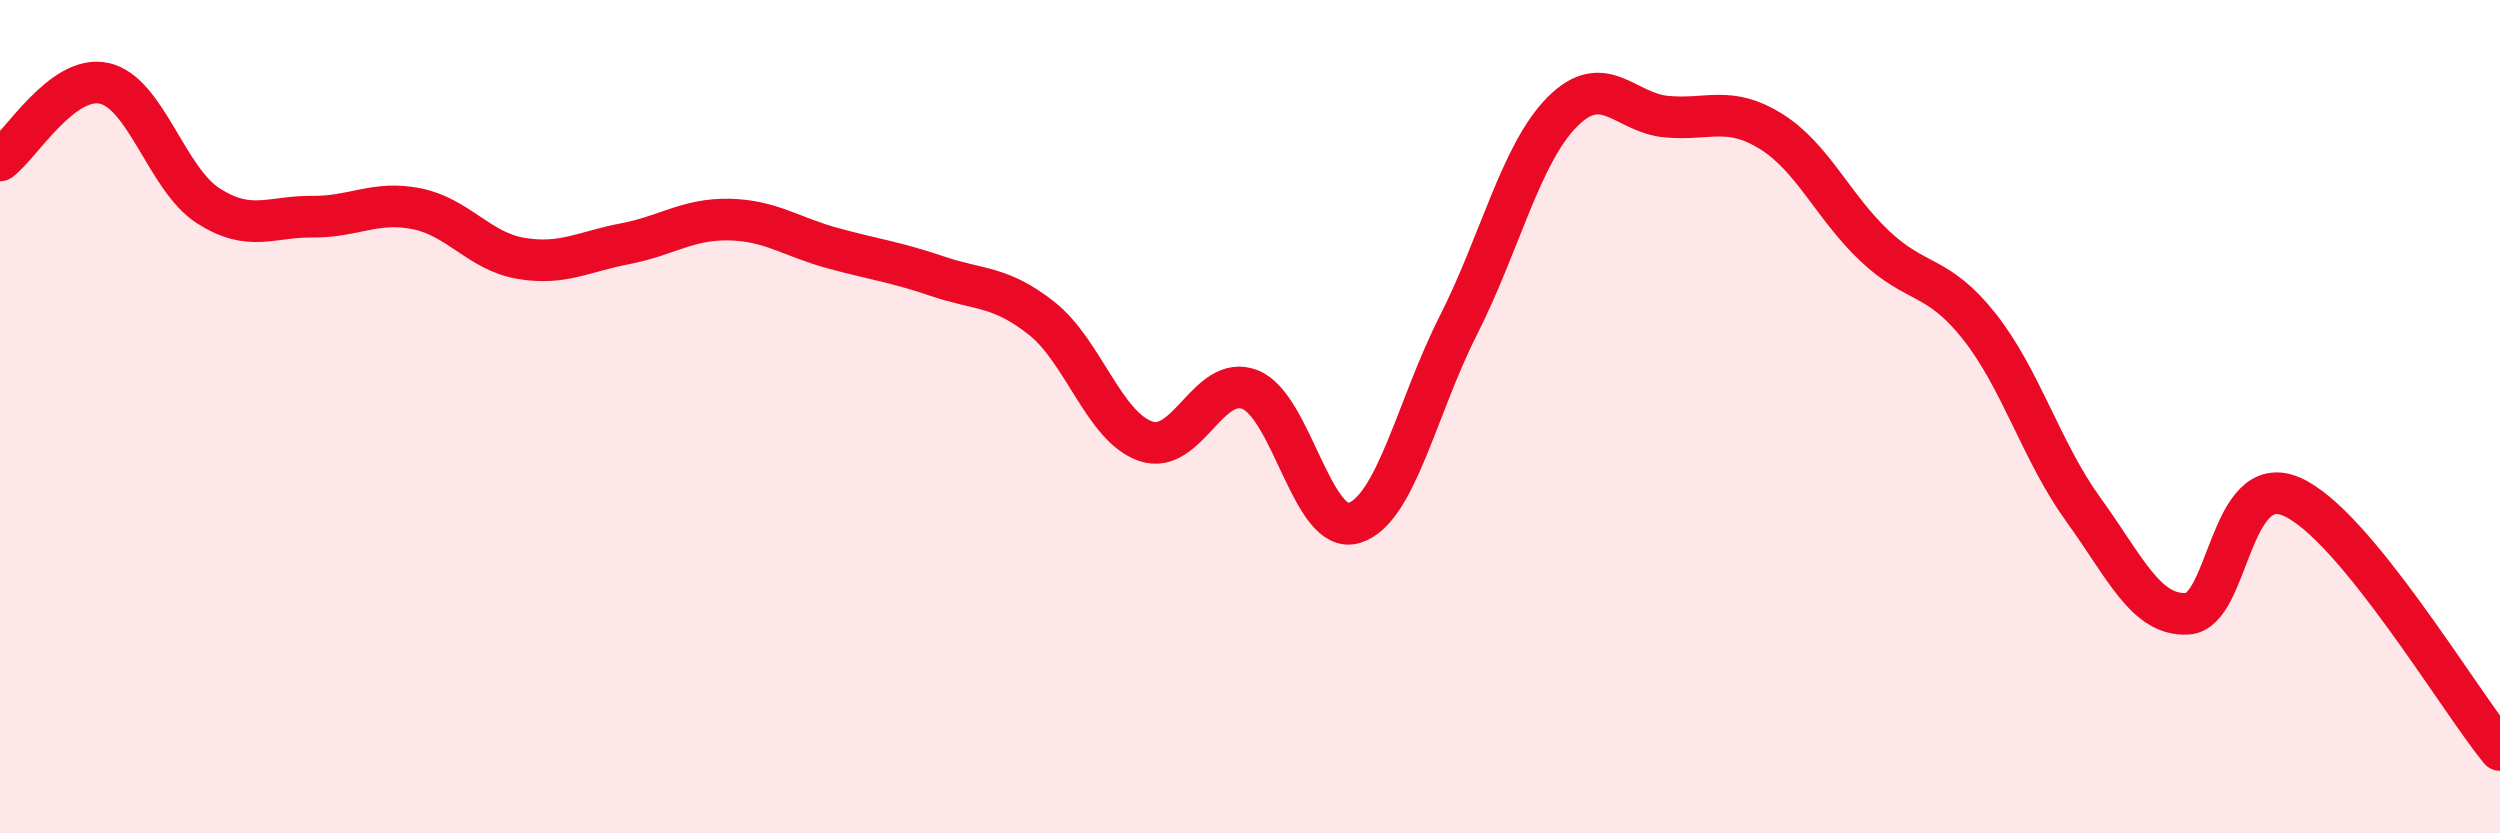
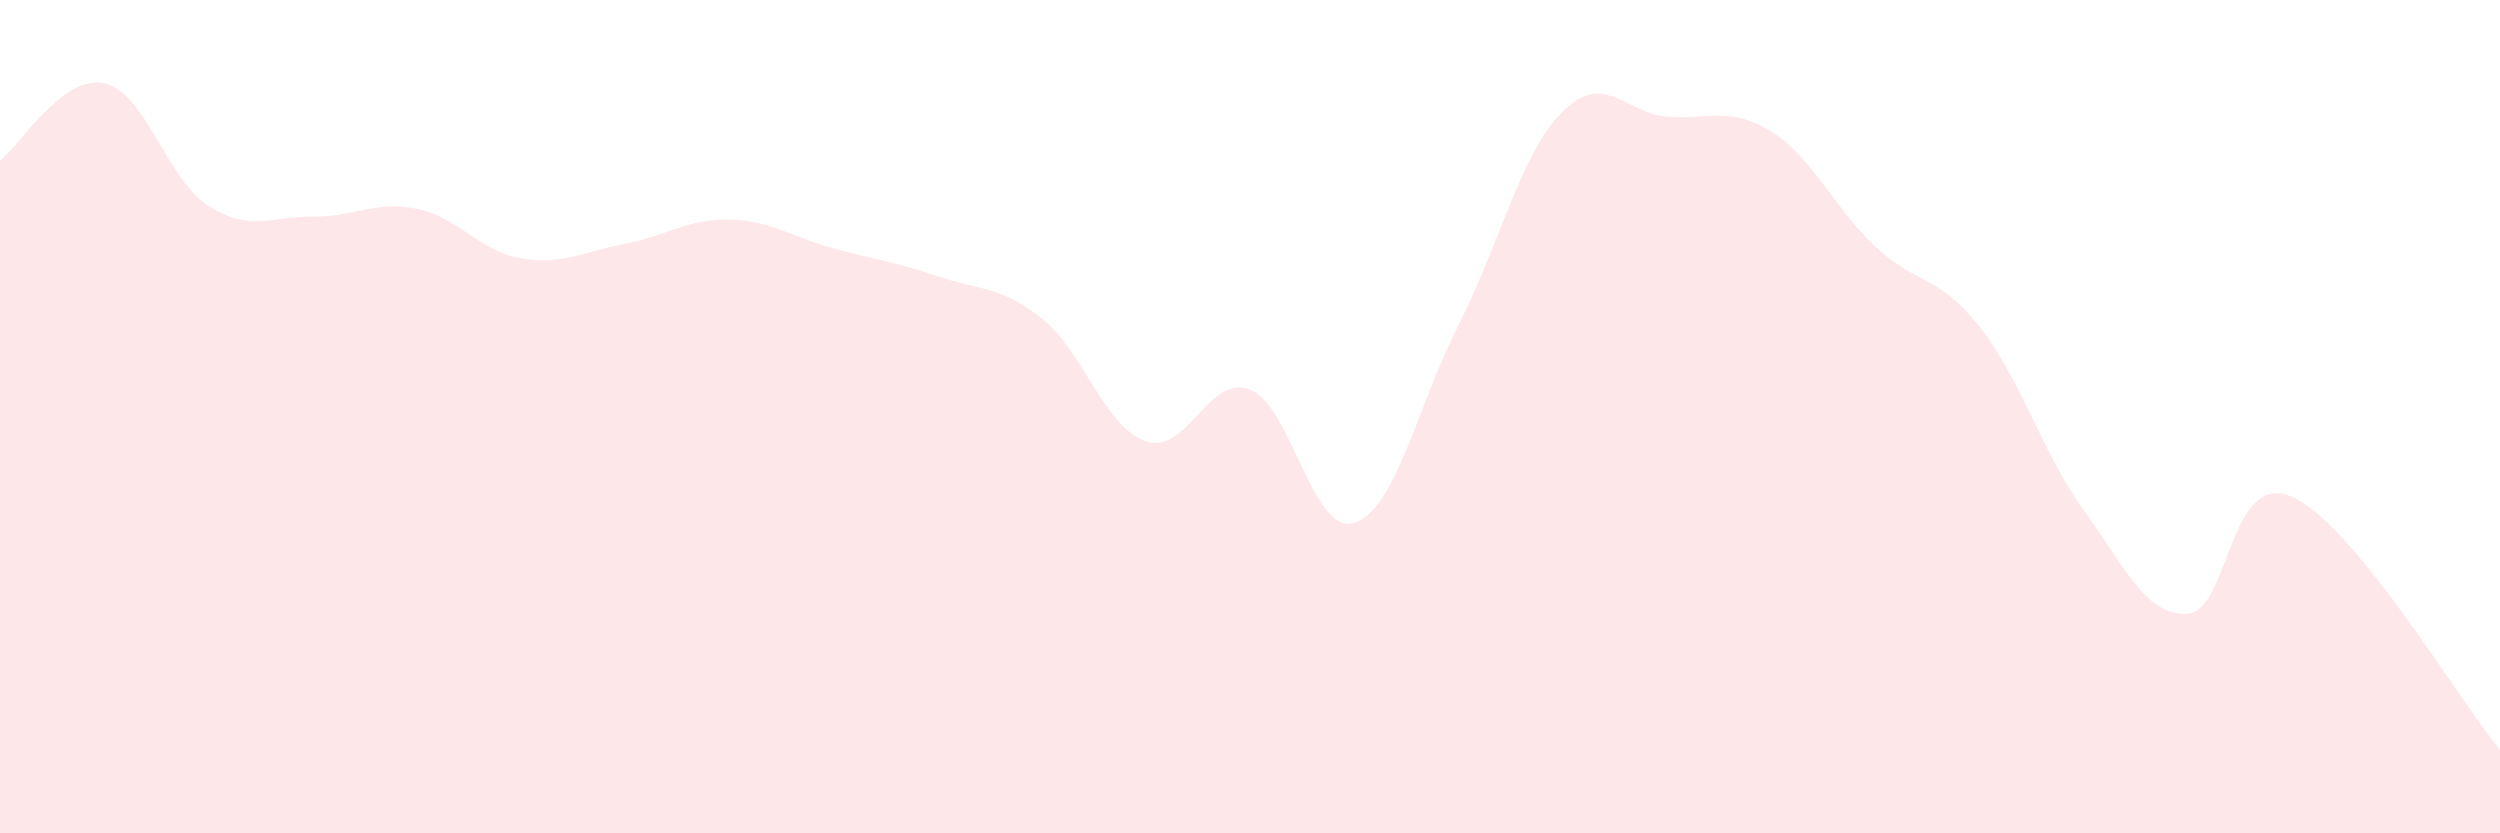
<svg xmlns="http://www.w3.org/2000/svg" width="60" height="20" viewBox="0 0 60 20">
  <path d="M 0,3.85 C 0.5,3.48 1.5,1.78 2.5,2 C 3.5,2.22 4,4.3 5,4.94 C 6,5.58 6.5,5.19 7.5,5.2 C 8.5,5.21 9,4.81 10,5.01 C 11,5.21 11.5,6.03 12.5,6.2 C 13.5,6.37 14,6.04 15,5.85 C 16,5.66 16.5,5.25 17.5,5.27 C 18.5,5.29 19,5.69 20,5.96 C 21,6.23 21.5,6.29 22.5,6.63 C 23.5,6.97 24,6.85 25,7.64 C 26,8.43 26.5,10.25 27.5,10.59 C 28.5,10.93 29,8.96 30,9.35 C 31,9.74 31.5,12.86 32.5,12.55 C 33.5,12.24 34,9.78 35,7.81 C 36,5.84 36.5,3.68 37.5,2.68 C 38.5,1.68 39,2.71 40,2.8 C 41,2.89 41.5,2.53 42.5,3.15 C 43.5,3.77 44,4.97 45,5.91 C 46,6.85 46.5,6.57 47.5,7.83 C 48.5,9.09 49,10.85 50,12.23 C 51,13.61 51.5,14.79 52.5,14.73 C 53.5,14.67 53.5,11.27 55,11.92 C 56.5,12.57 59,16.78 60,18L60 20L0 20Z" fill="#EB0A25" opacity="0.1" stroke-linecap="round" stroke-linejoin="round" />
-   <path d="M 0,3.85 C 0.5,3.48 1.5,1.78 2.5,2 C 3.5,2.22 4,4.3 5,4.94 C 6,5.58 6.5,5.19 7.5,5.2 C 8.5,5.21 9,4.81 10,5.01 C 11,5.21 11.5,6.03 12.5,6.2 C 13.5,6.37 14,6.04 15,5.85 C 16,5.66 16.5,5.25 17.5,5.27 C 18.5,5.29 19,5.69 20,5.96 C 21,6.23 21.5,6.29 22.5,6.63 C 23.5,6.97 24,6.85 25,7.64 C 26,8.43 26.5,10.25 27.5,10.59 C 28.5,10.93 29,8.96 30,9.35 C 31,9.74 31.5,12.86 32.5,12.55 C 33.5,12.24 34,9.78 35,7.81 C 36,5.84 36.5,3.68 37.5,2.68 C 38.5,1.68 39,2.71 40,2.8 C 41,2.89 41.5,2.53 42.5,3.15 C 43.5,3.77 44,4.97 45,5.91 C 46,6.85 46.5,6.57 47.5,7.83 C 48.5,9.09 49,10.85 50,12.23 C 51,13.61 51.5,14.79 52.5,14.73 C 53.5,14.67 53.5,11.27 55,11.92 C 56.5,12.57 59,16.78 60,18" stroke="#EB0A25" stroke-width="1" fill="none" stroke-linecap="round" stroke-linejoin="round" />
</svg>